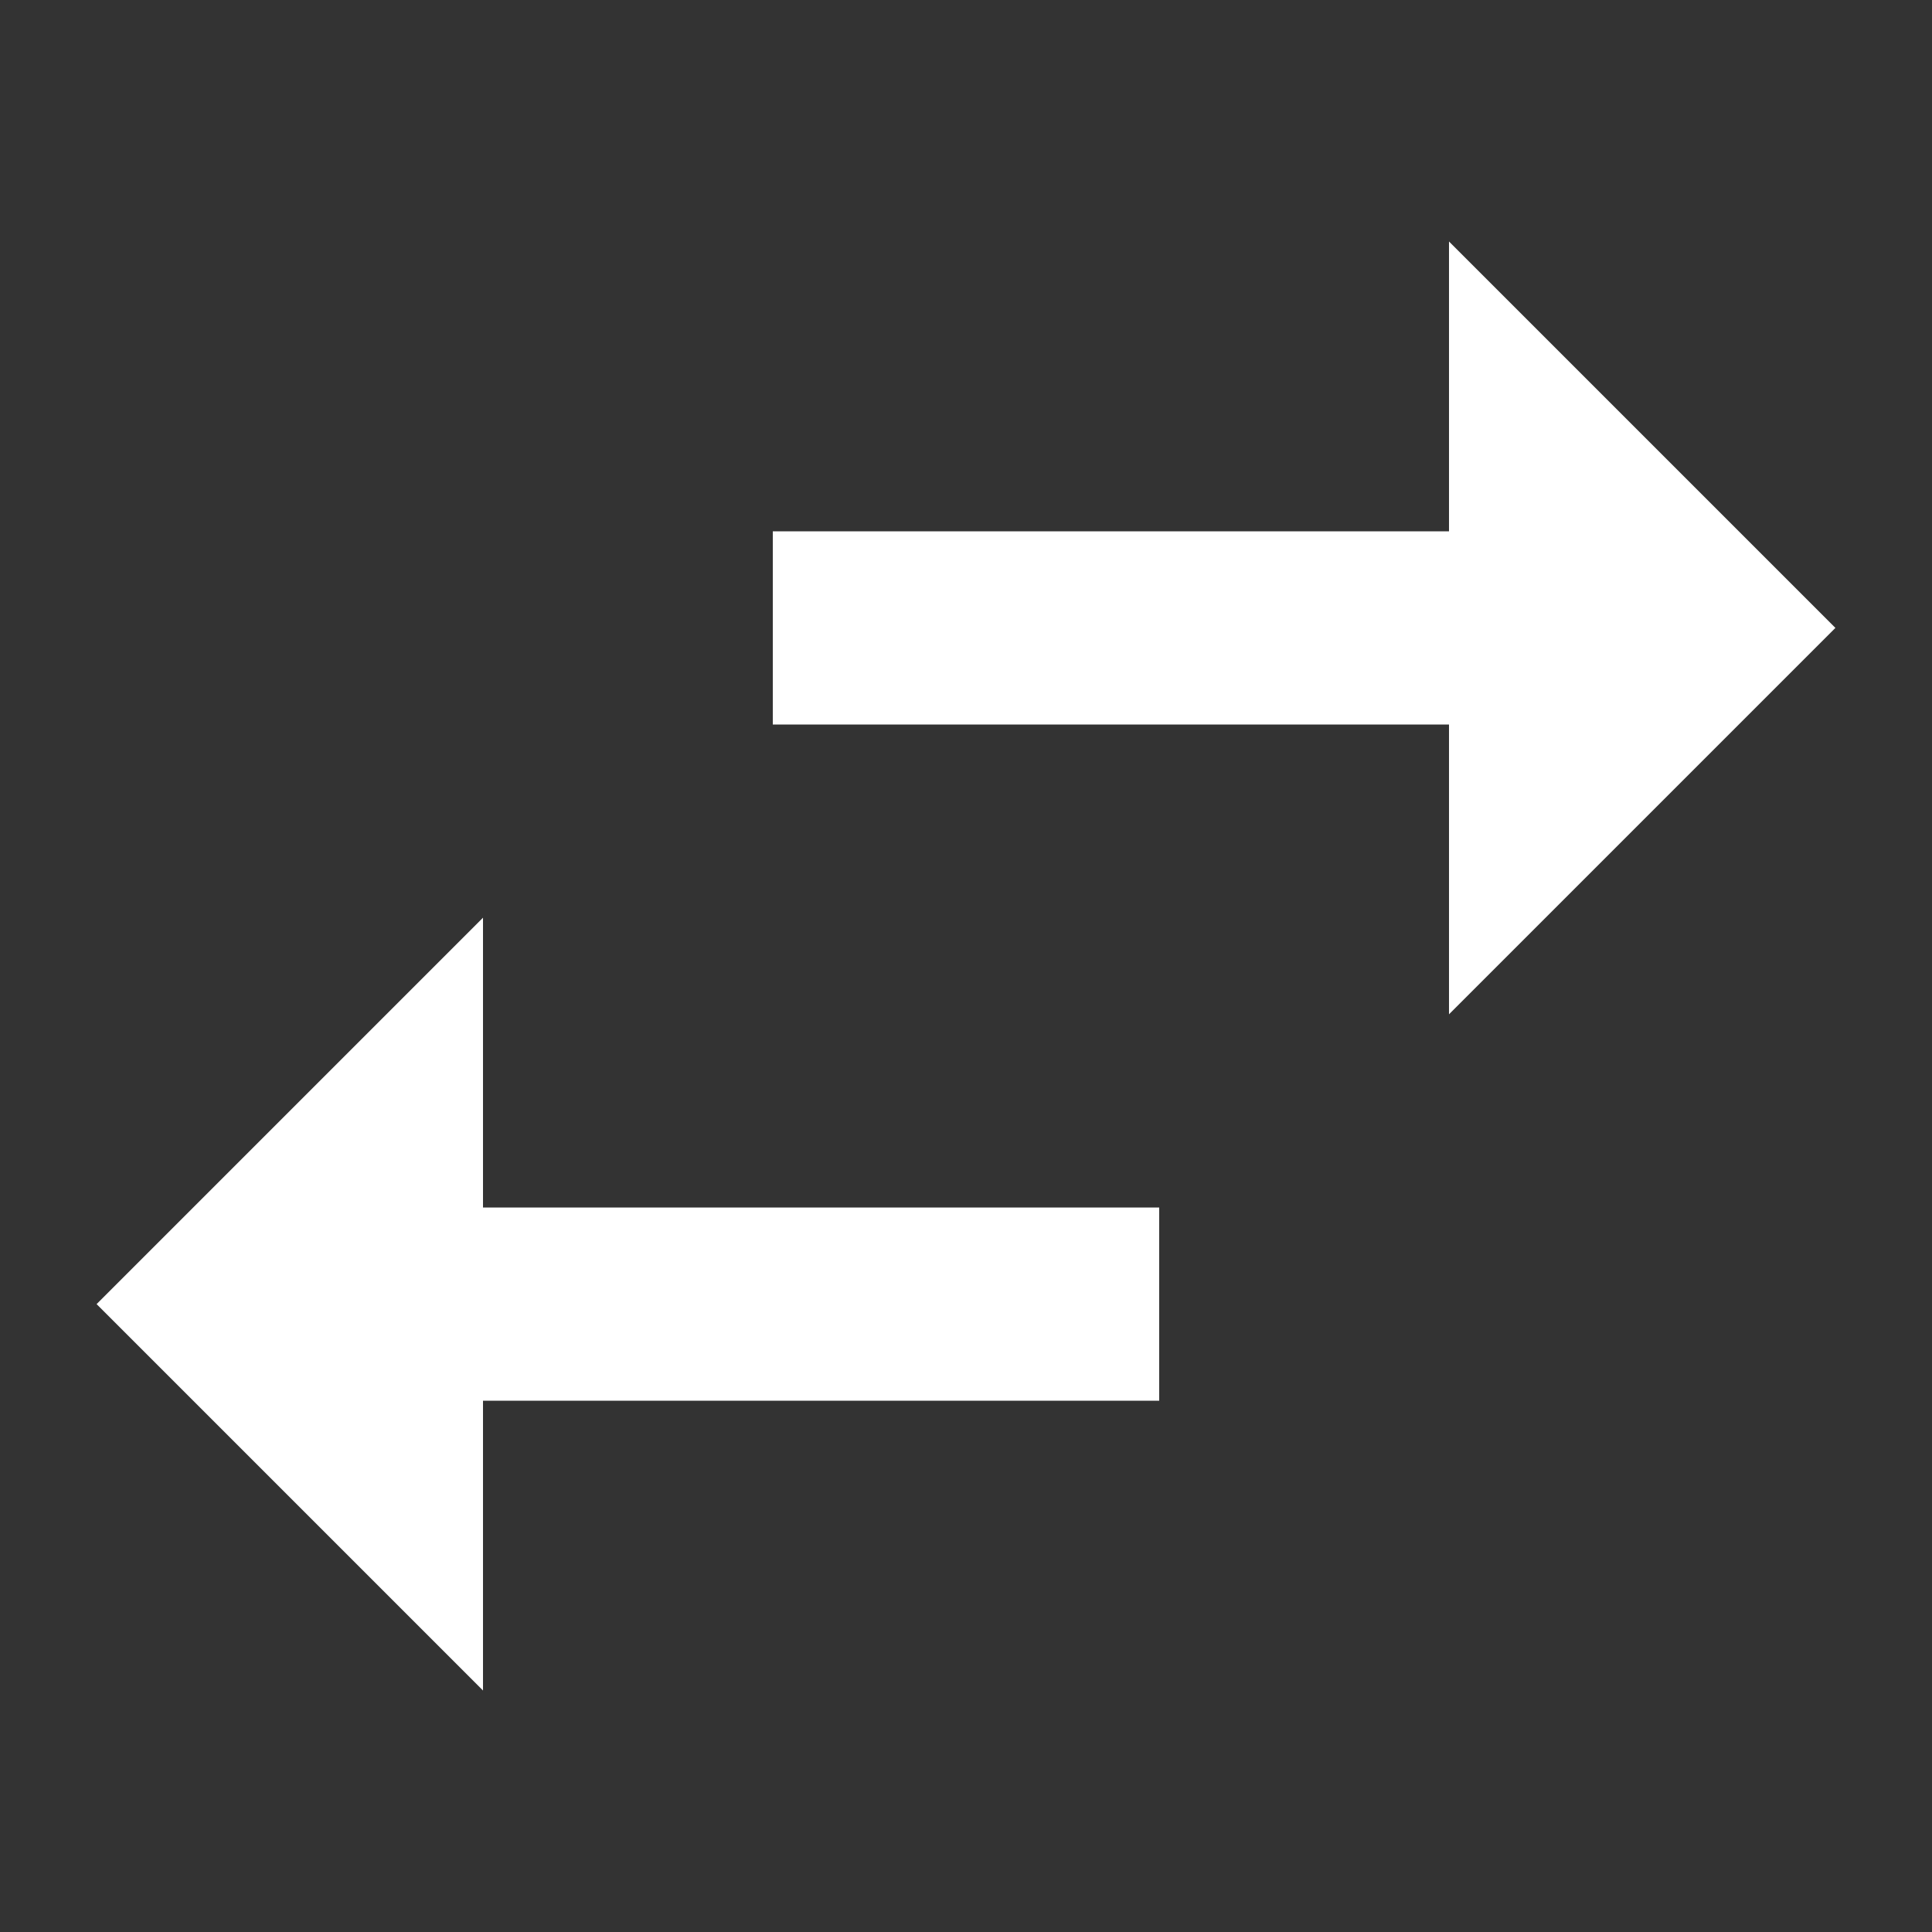
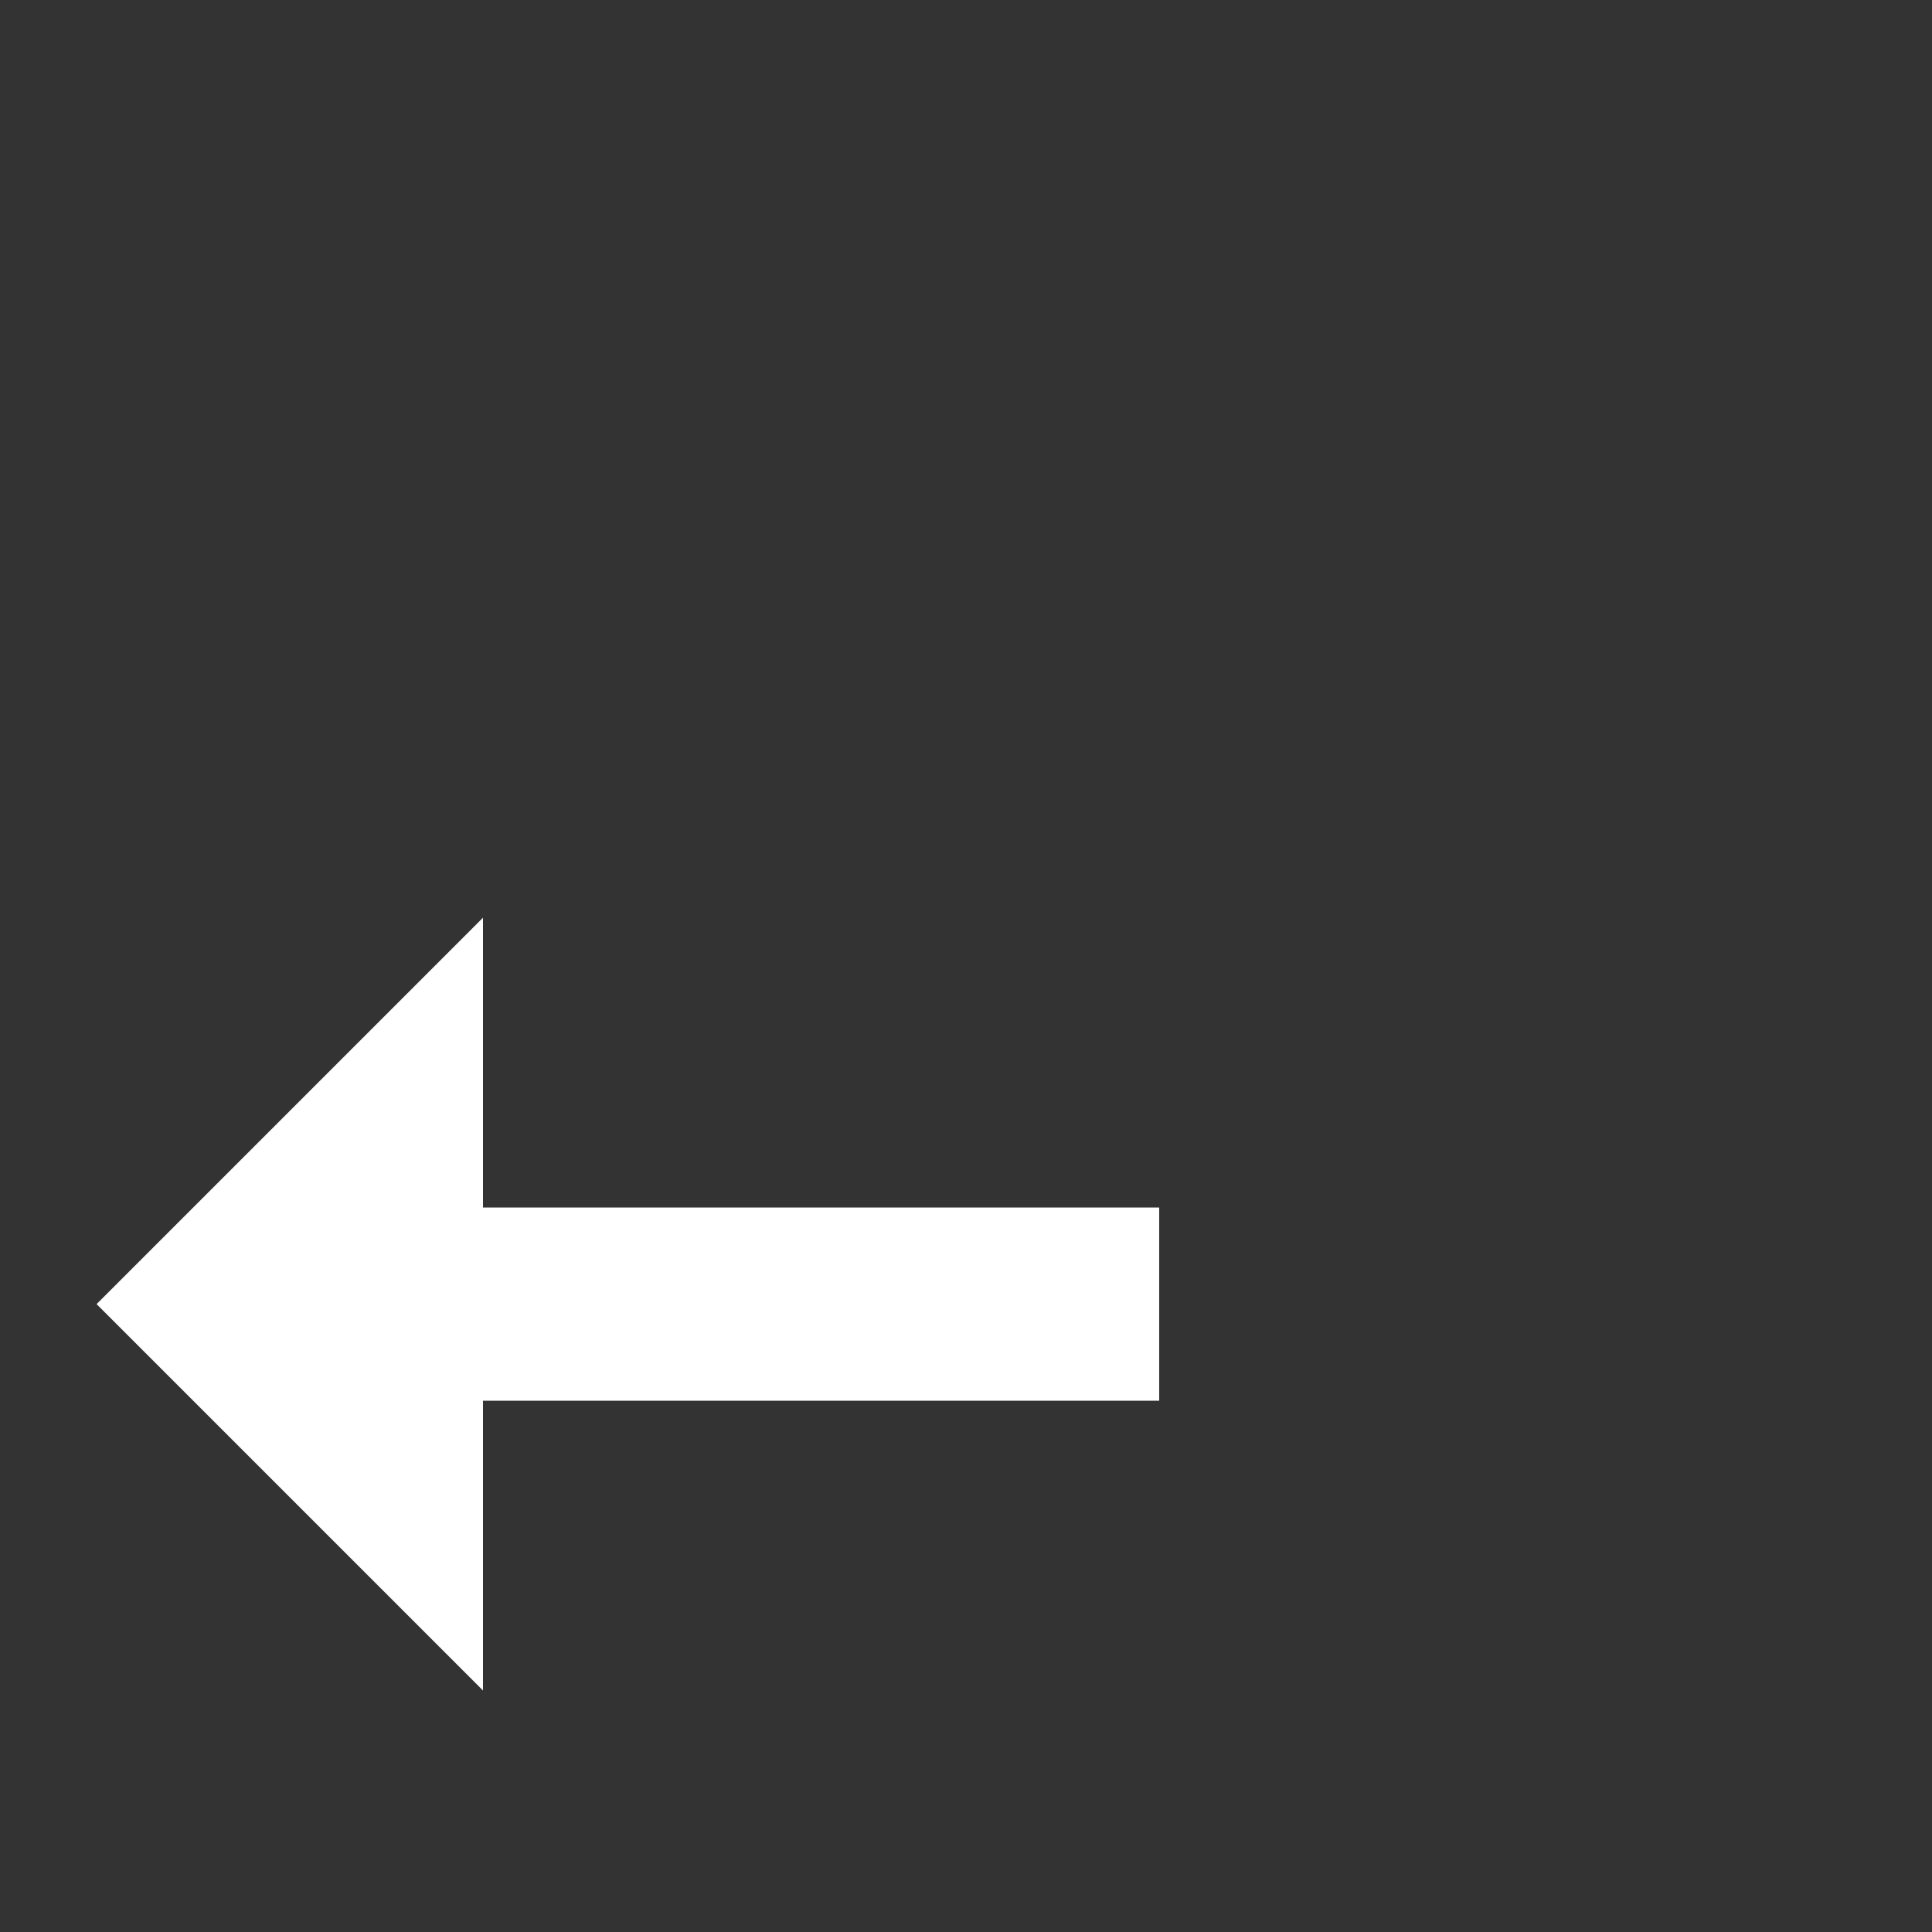
<svg xmlns="http://www.w3.org/2000/svg" width="20" height="20" viewBox="0 0 20 20" fill="none">
  <rect x="0" y="0" width="20" height="20" fill="#333333" stroke="none" />
-   <path d="M19 6.5L15 10.5V7.5H8V5.5H15V2.5L19 6.5Z" fill="white" />
  <path d="M1 13.5L5 9.5L5 12.5L12 12.5L12 14.5L5 14.5L5 17.5L1 13.5Z" fill="white" />
</svg>